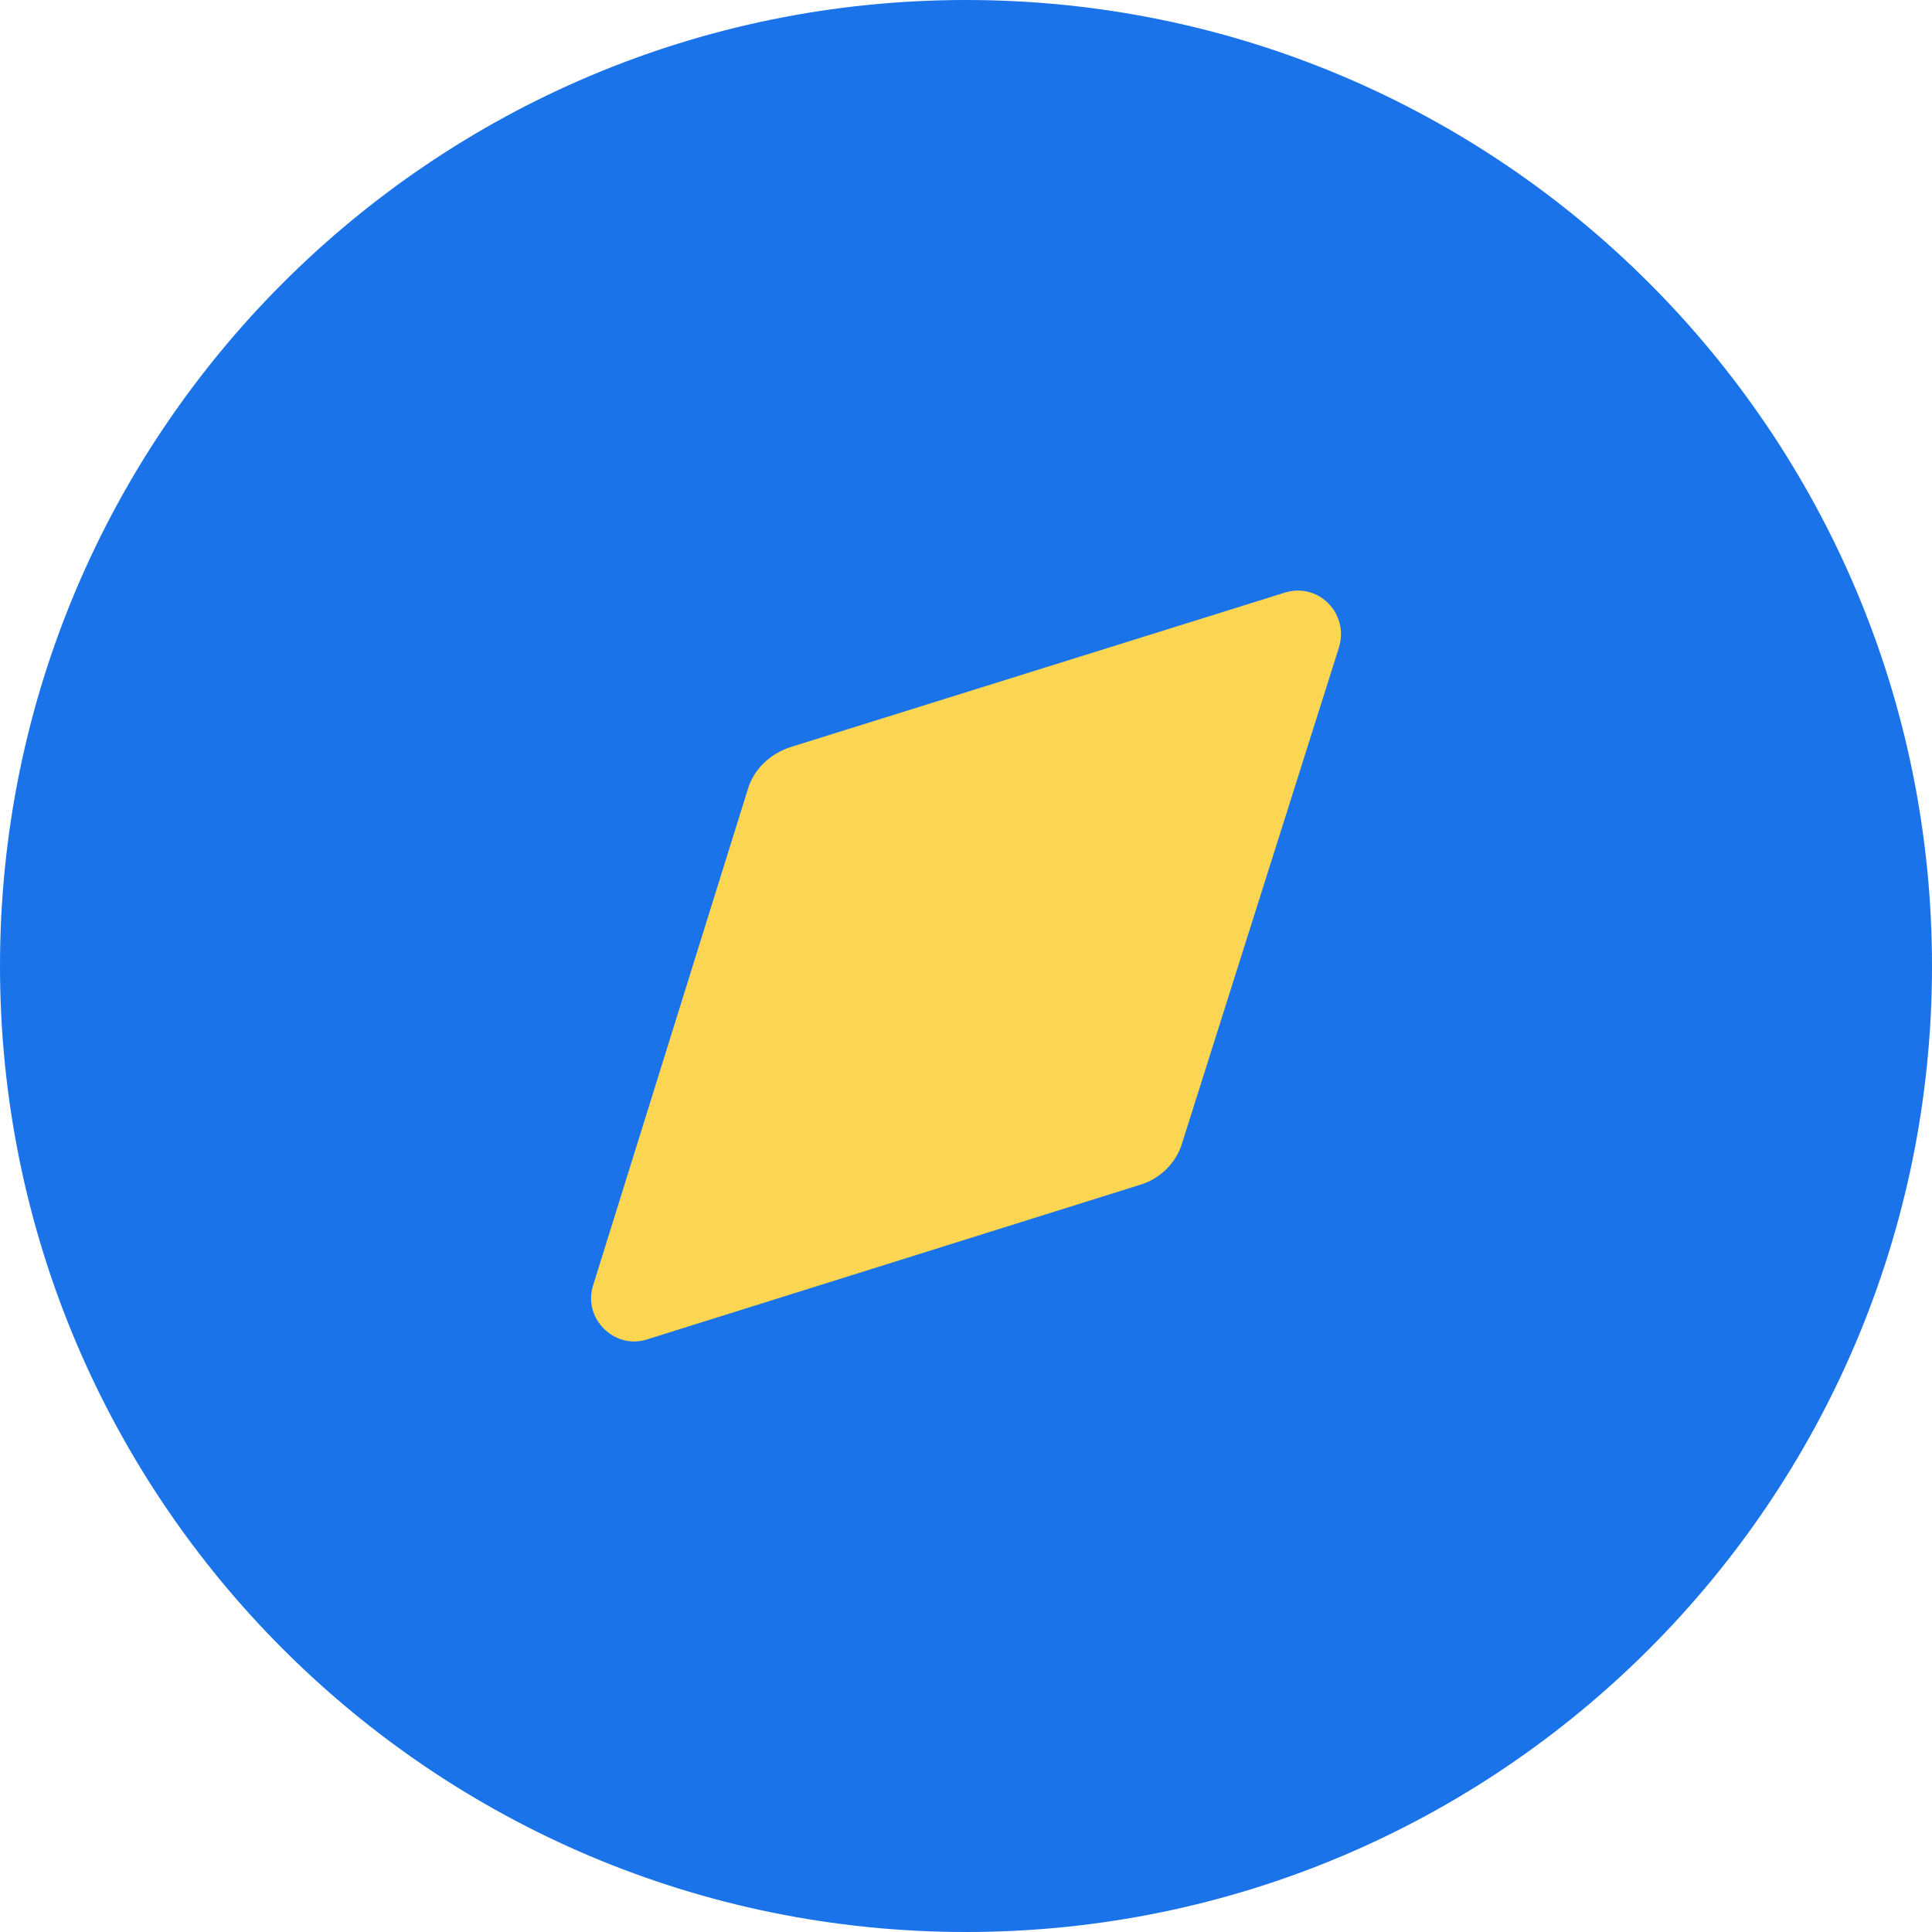
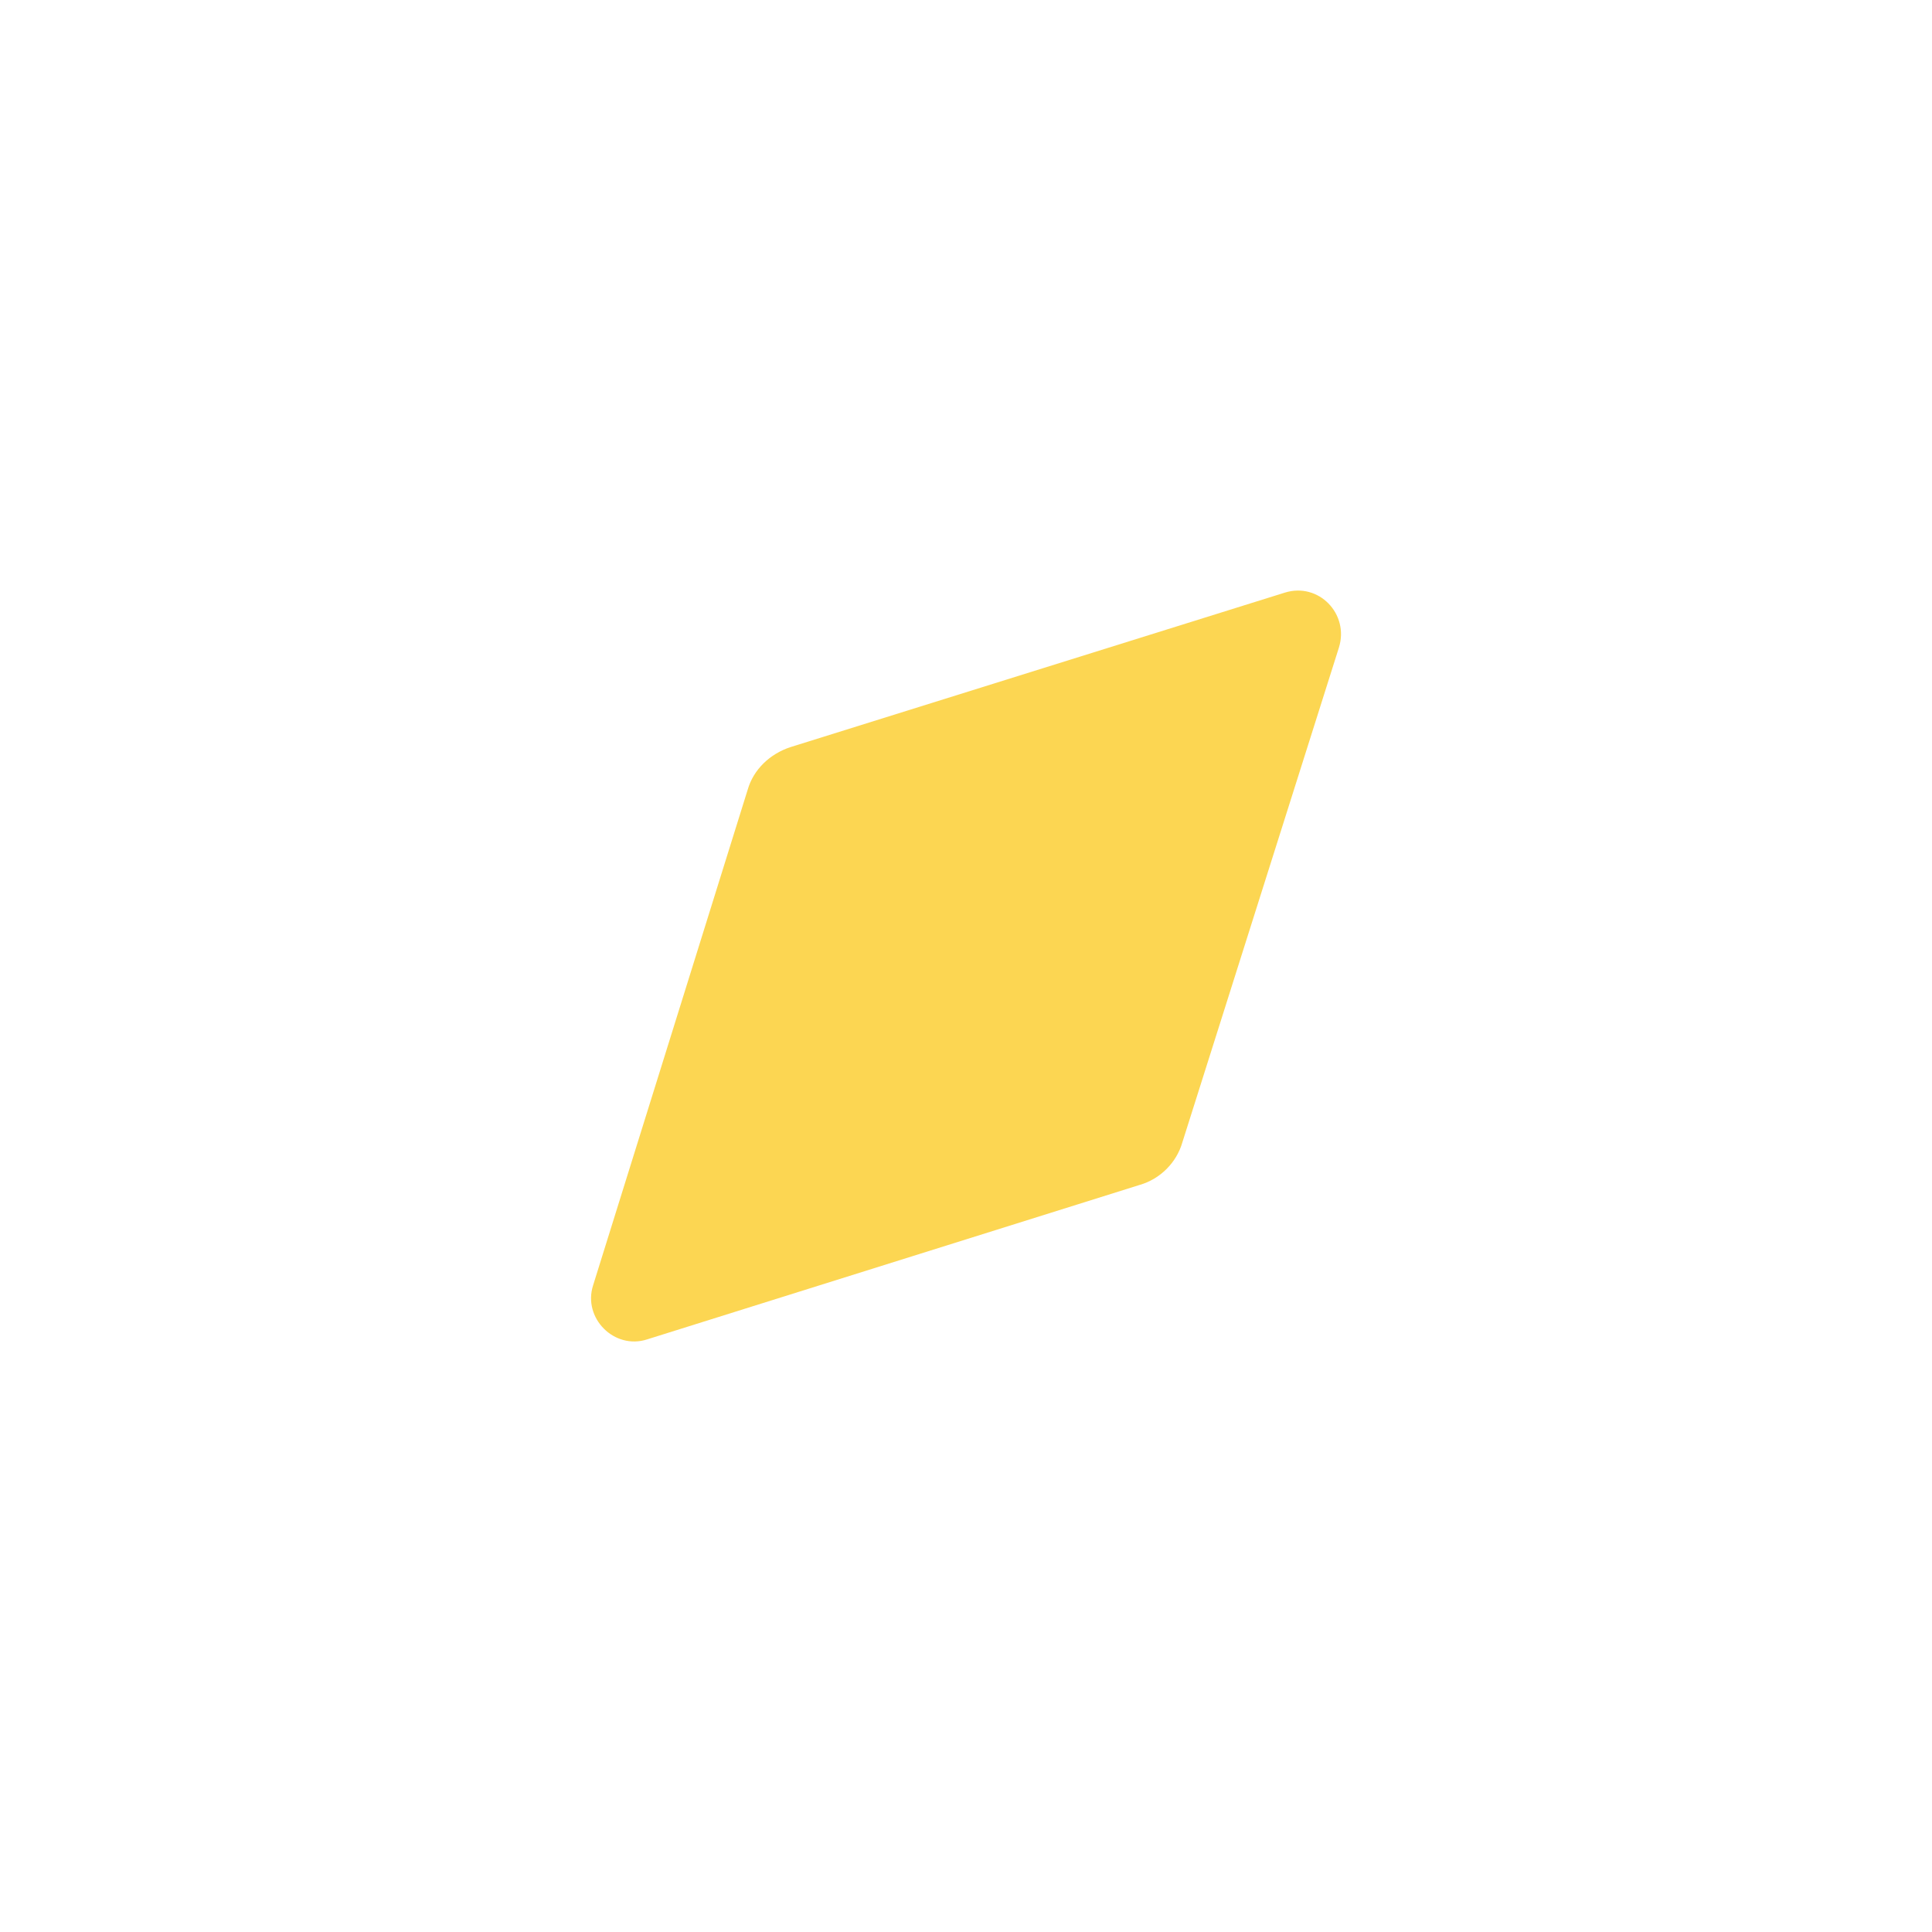
<svg xmlns="http://www.w3.org/2000/svg" width="36" height="36" viewBox="0 0 36 36" fill="none">
-   <path d="M36 18C36 27.941 27.941 36 18 36C8.059 36 0 27.941 0 18C0 8.06 8.059 0 18 0C27.941 0 36 8.06 36 18Z" fill="#1A73E8" />
  <path d="M24.948 12.069L22.032 21.285C21.924 21.663 21.618 21.969 21.24 22.078L12.06 24.957C11.448 25.157 10.854 24.561 11.052 23.949L13.932 14.715C14.04 14.337 14.346 14.049 14.724 13.923L23.94 11.043C24.57 10.845 25.146 11.439 24.948 12.069Z" fill="#FCD652" />
</svg>